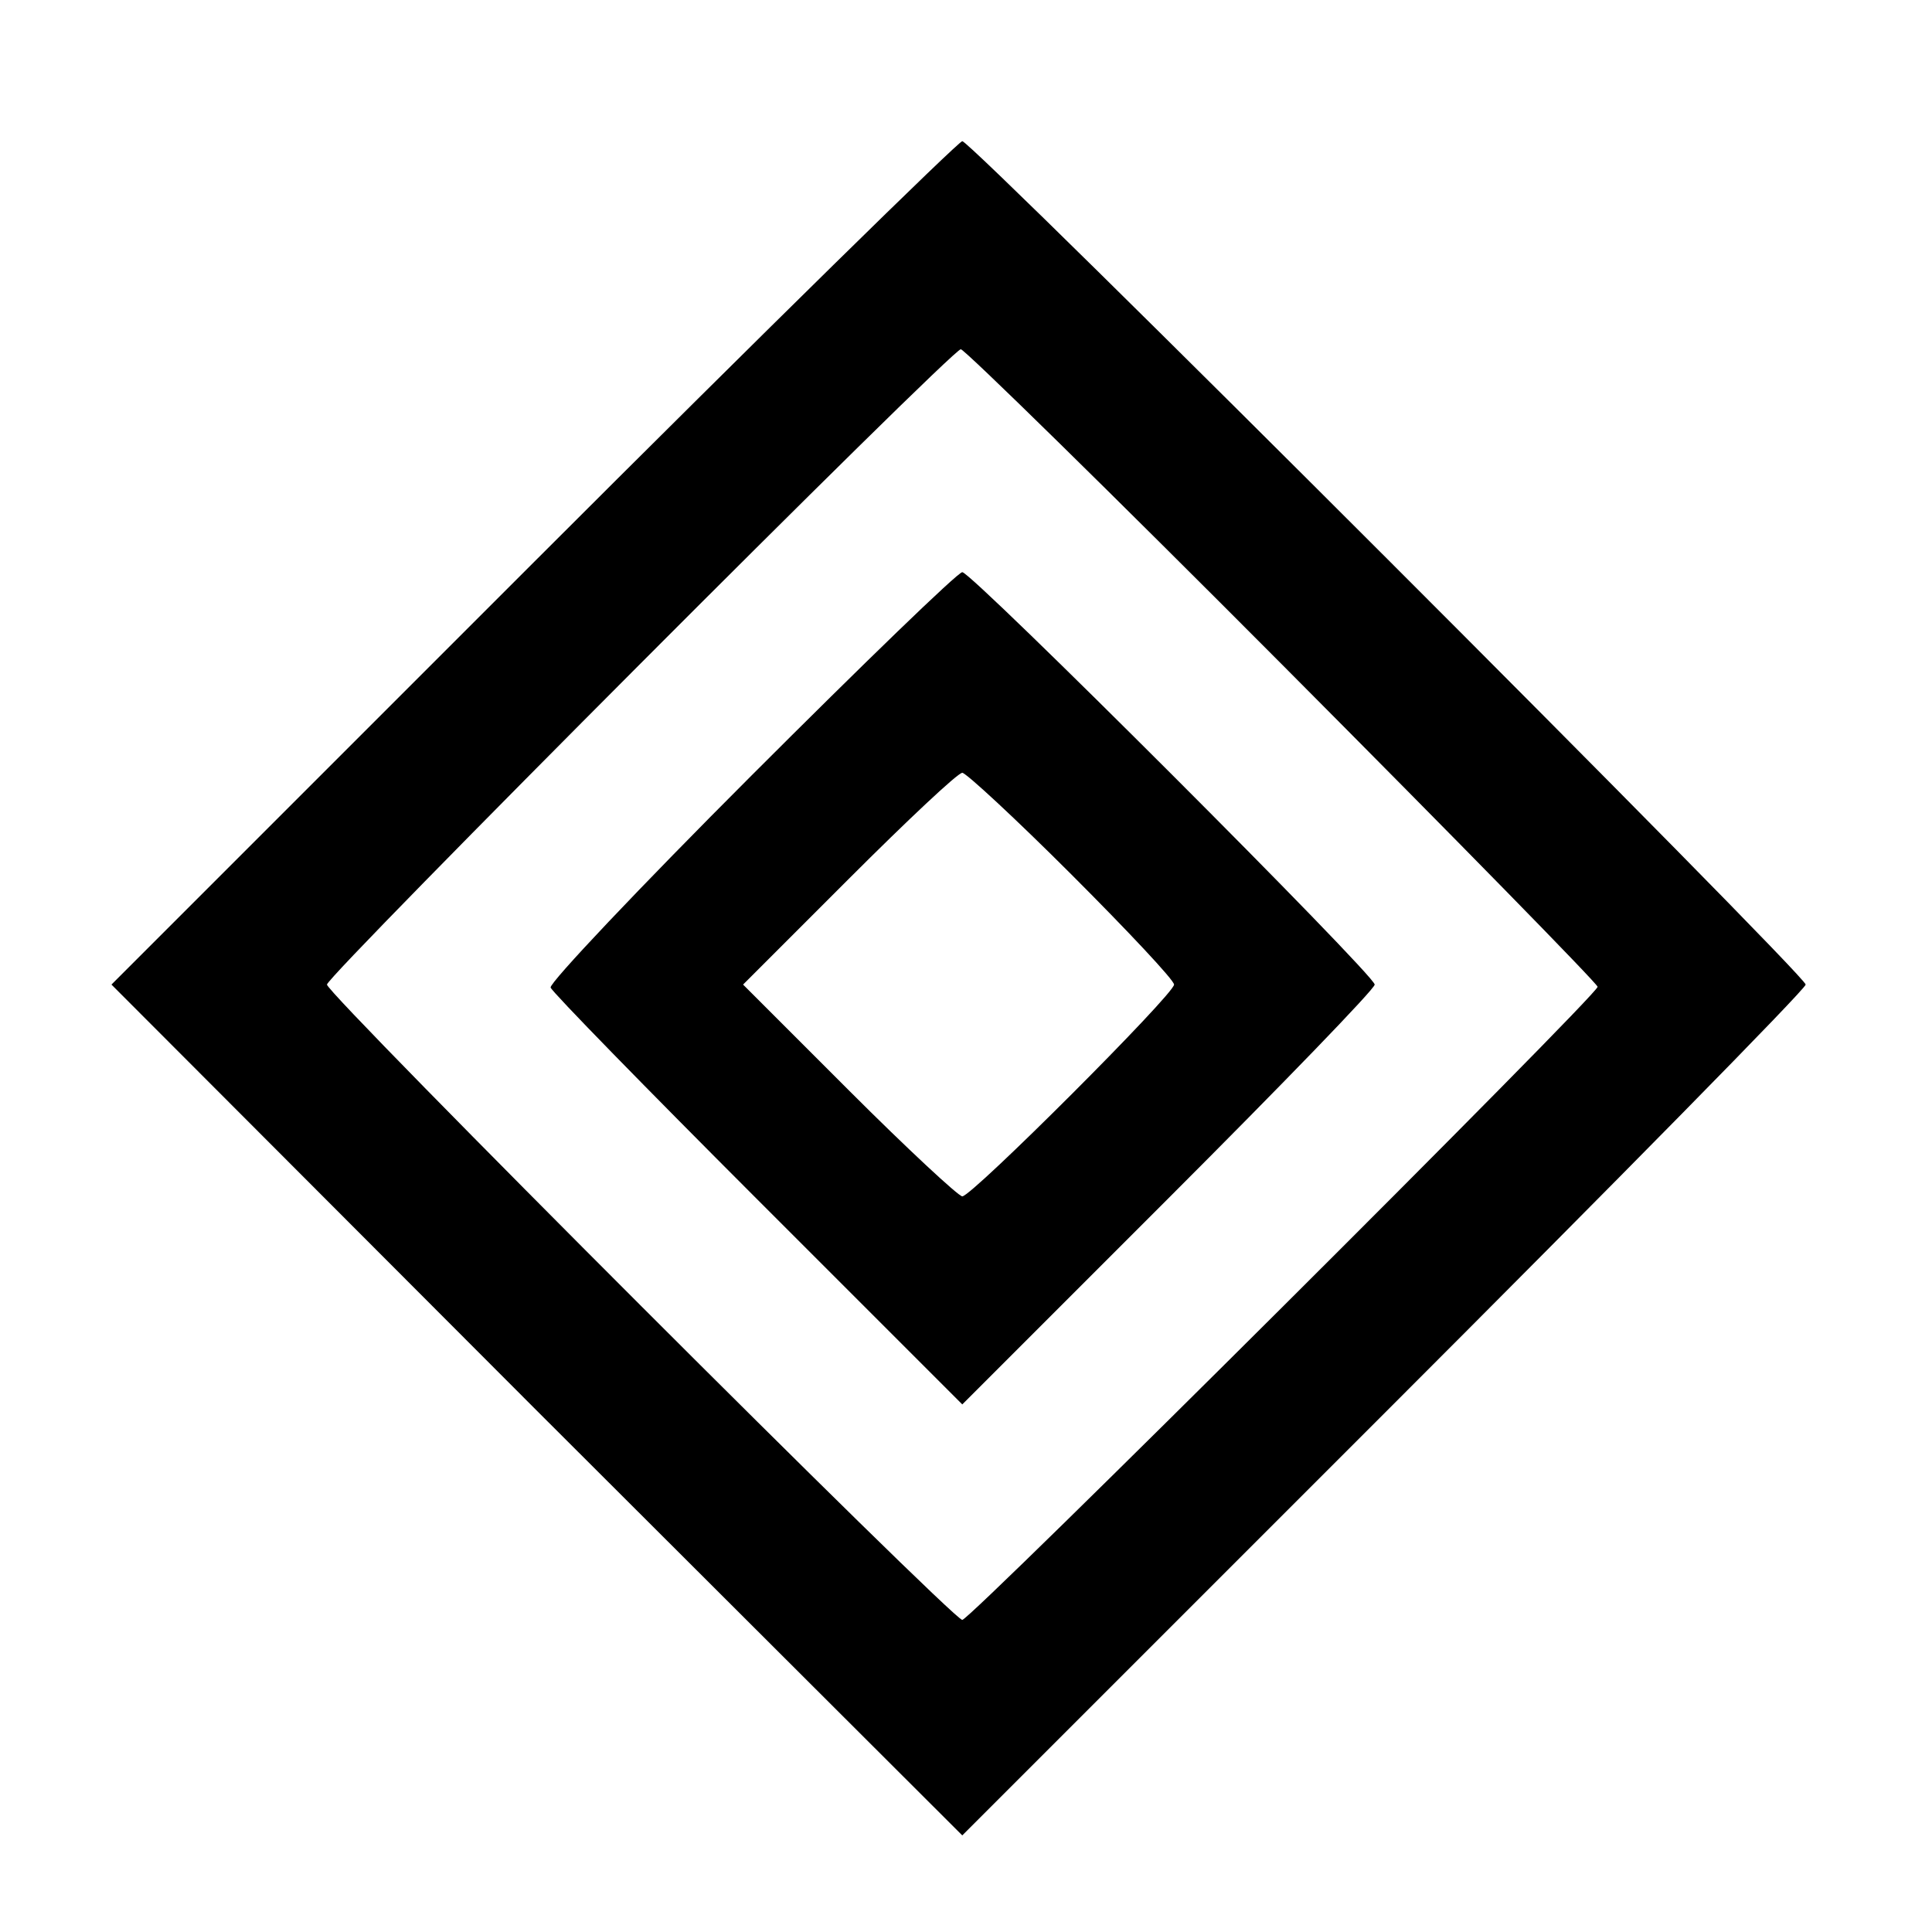
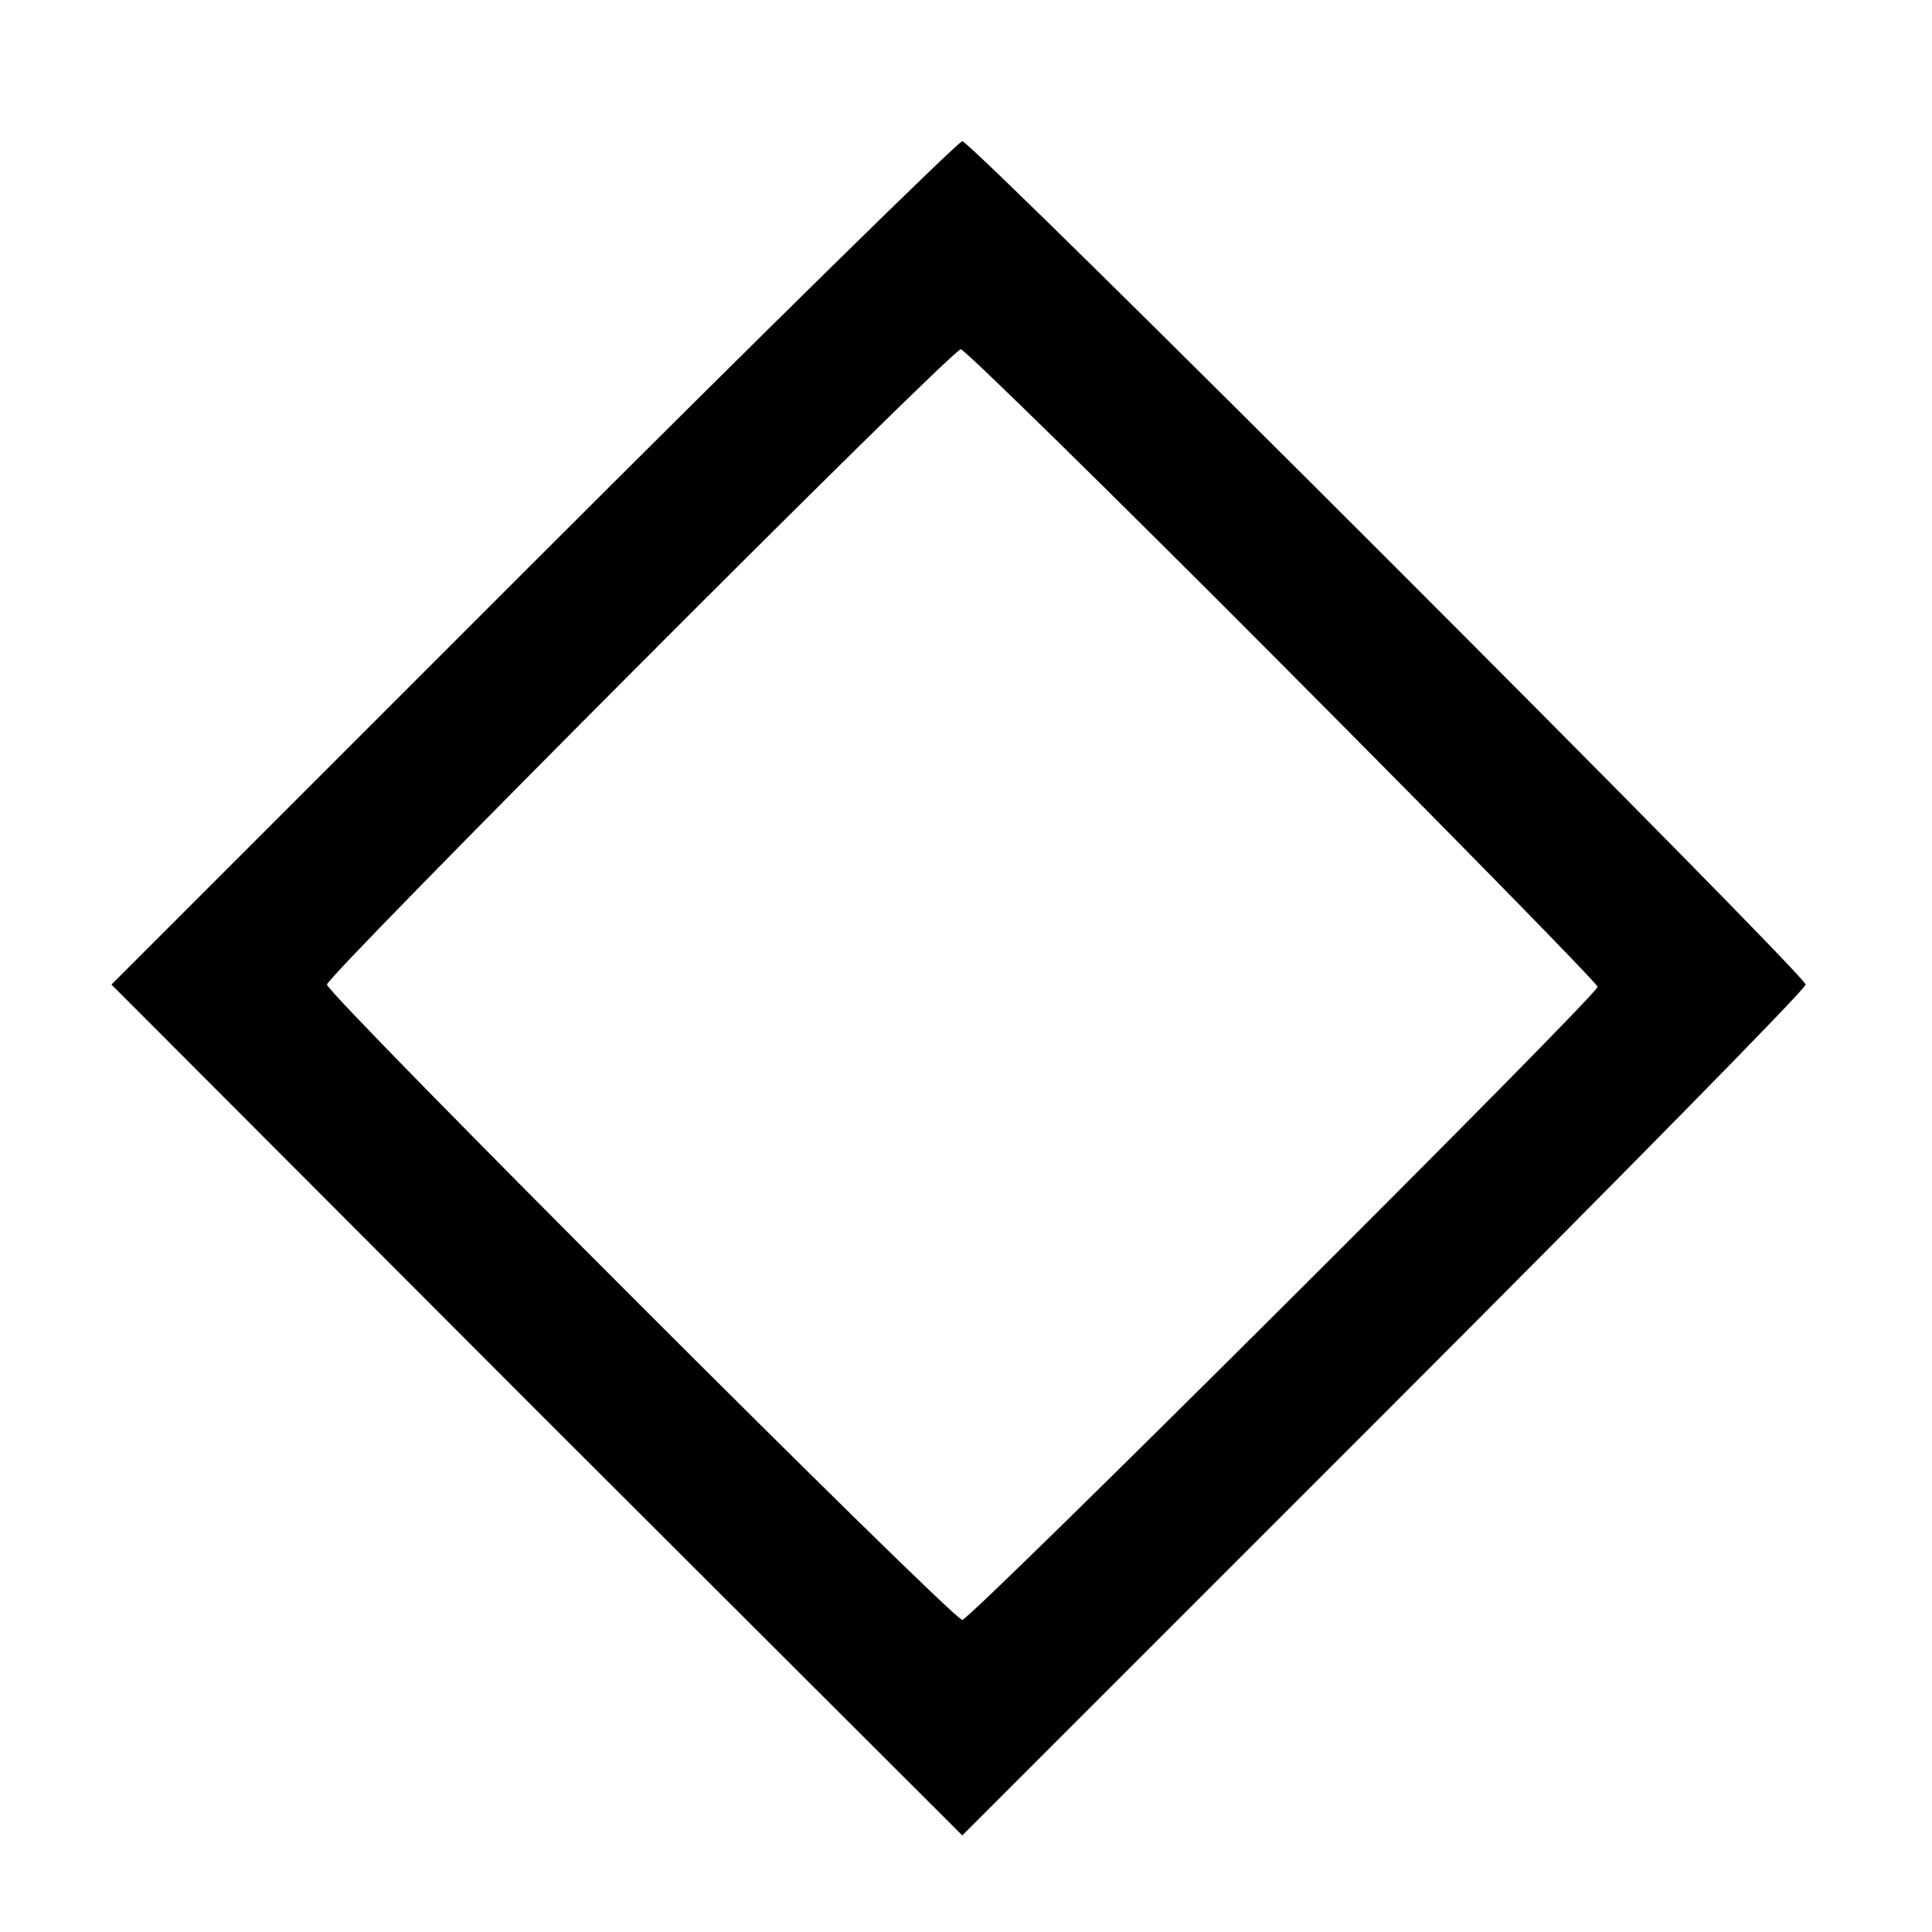
<svg xmlns="http://www.w3.org/2000/svg" version="1.0" width="260pt" height="260pt" viewBox="0 0 260 260" preserveAspectRatio="xMidYMid meet">
  <g transform="translate(0,260) scale(0.1,-0.1)" fill="#000000" stroke="none">
    <path d="M718 1843 l-568 -568 572 -573 573 -572 567 567 c313 313 568 572 568 578 0 13 -1122 1135 -1135 1135 -5 0 -265 -255 -577 -567z m1008 -138 c233 -234 424 -429 424 -433 0 -11 -844 -852 -855 -852 -13 0 -855 842 -855 855 0 12 841 855 853 855 5 0 200 -191 433 -425z" />
-     <path d="M1011 1556 c-150 -150 -272 -279 -270 -285 2 -6 128 -135 279 -286 l275 -275 277 277 c153 153 278 282 278 288 0 13 -542 555 -555 555 -6 0 -133 -123 -284 -274z m431 -133 c76 -76 138 -142 138 -148 0 -13 -272 -285 -285 -285 -5 0 -74 64 -152 142 l-143 143 142 142 c79 79 147 143 153 143 5 0 72 -62 147 -137z" />
  </g>
</svg>